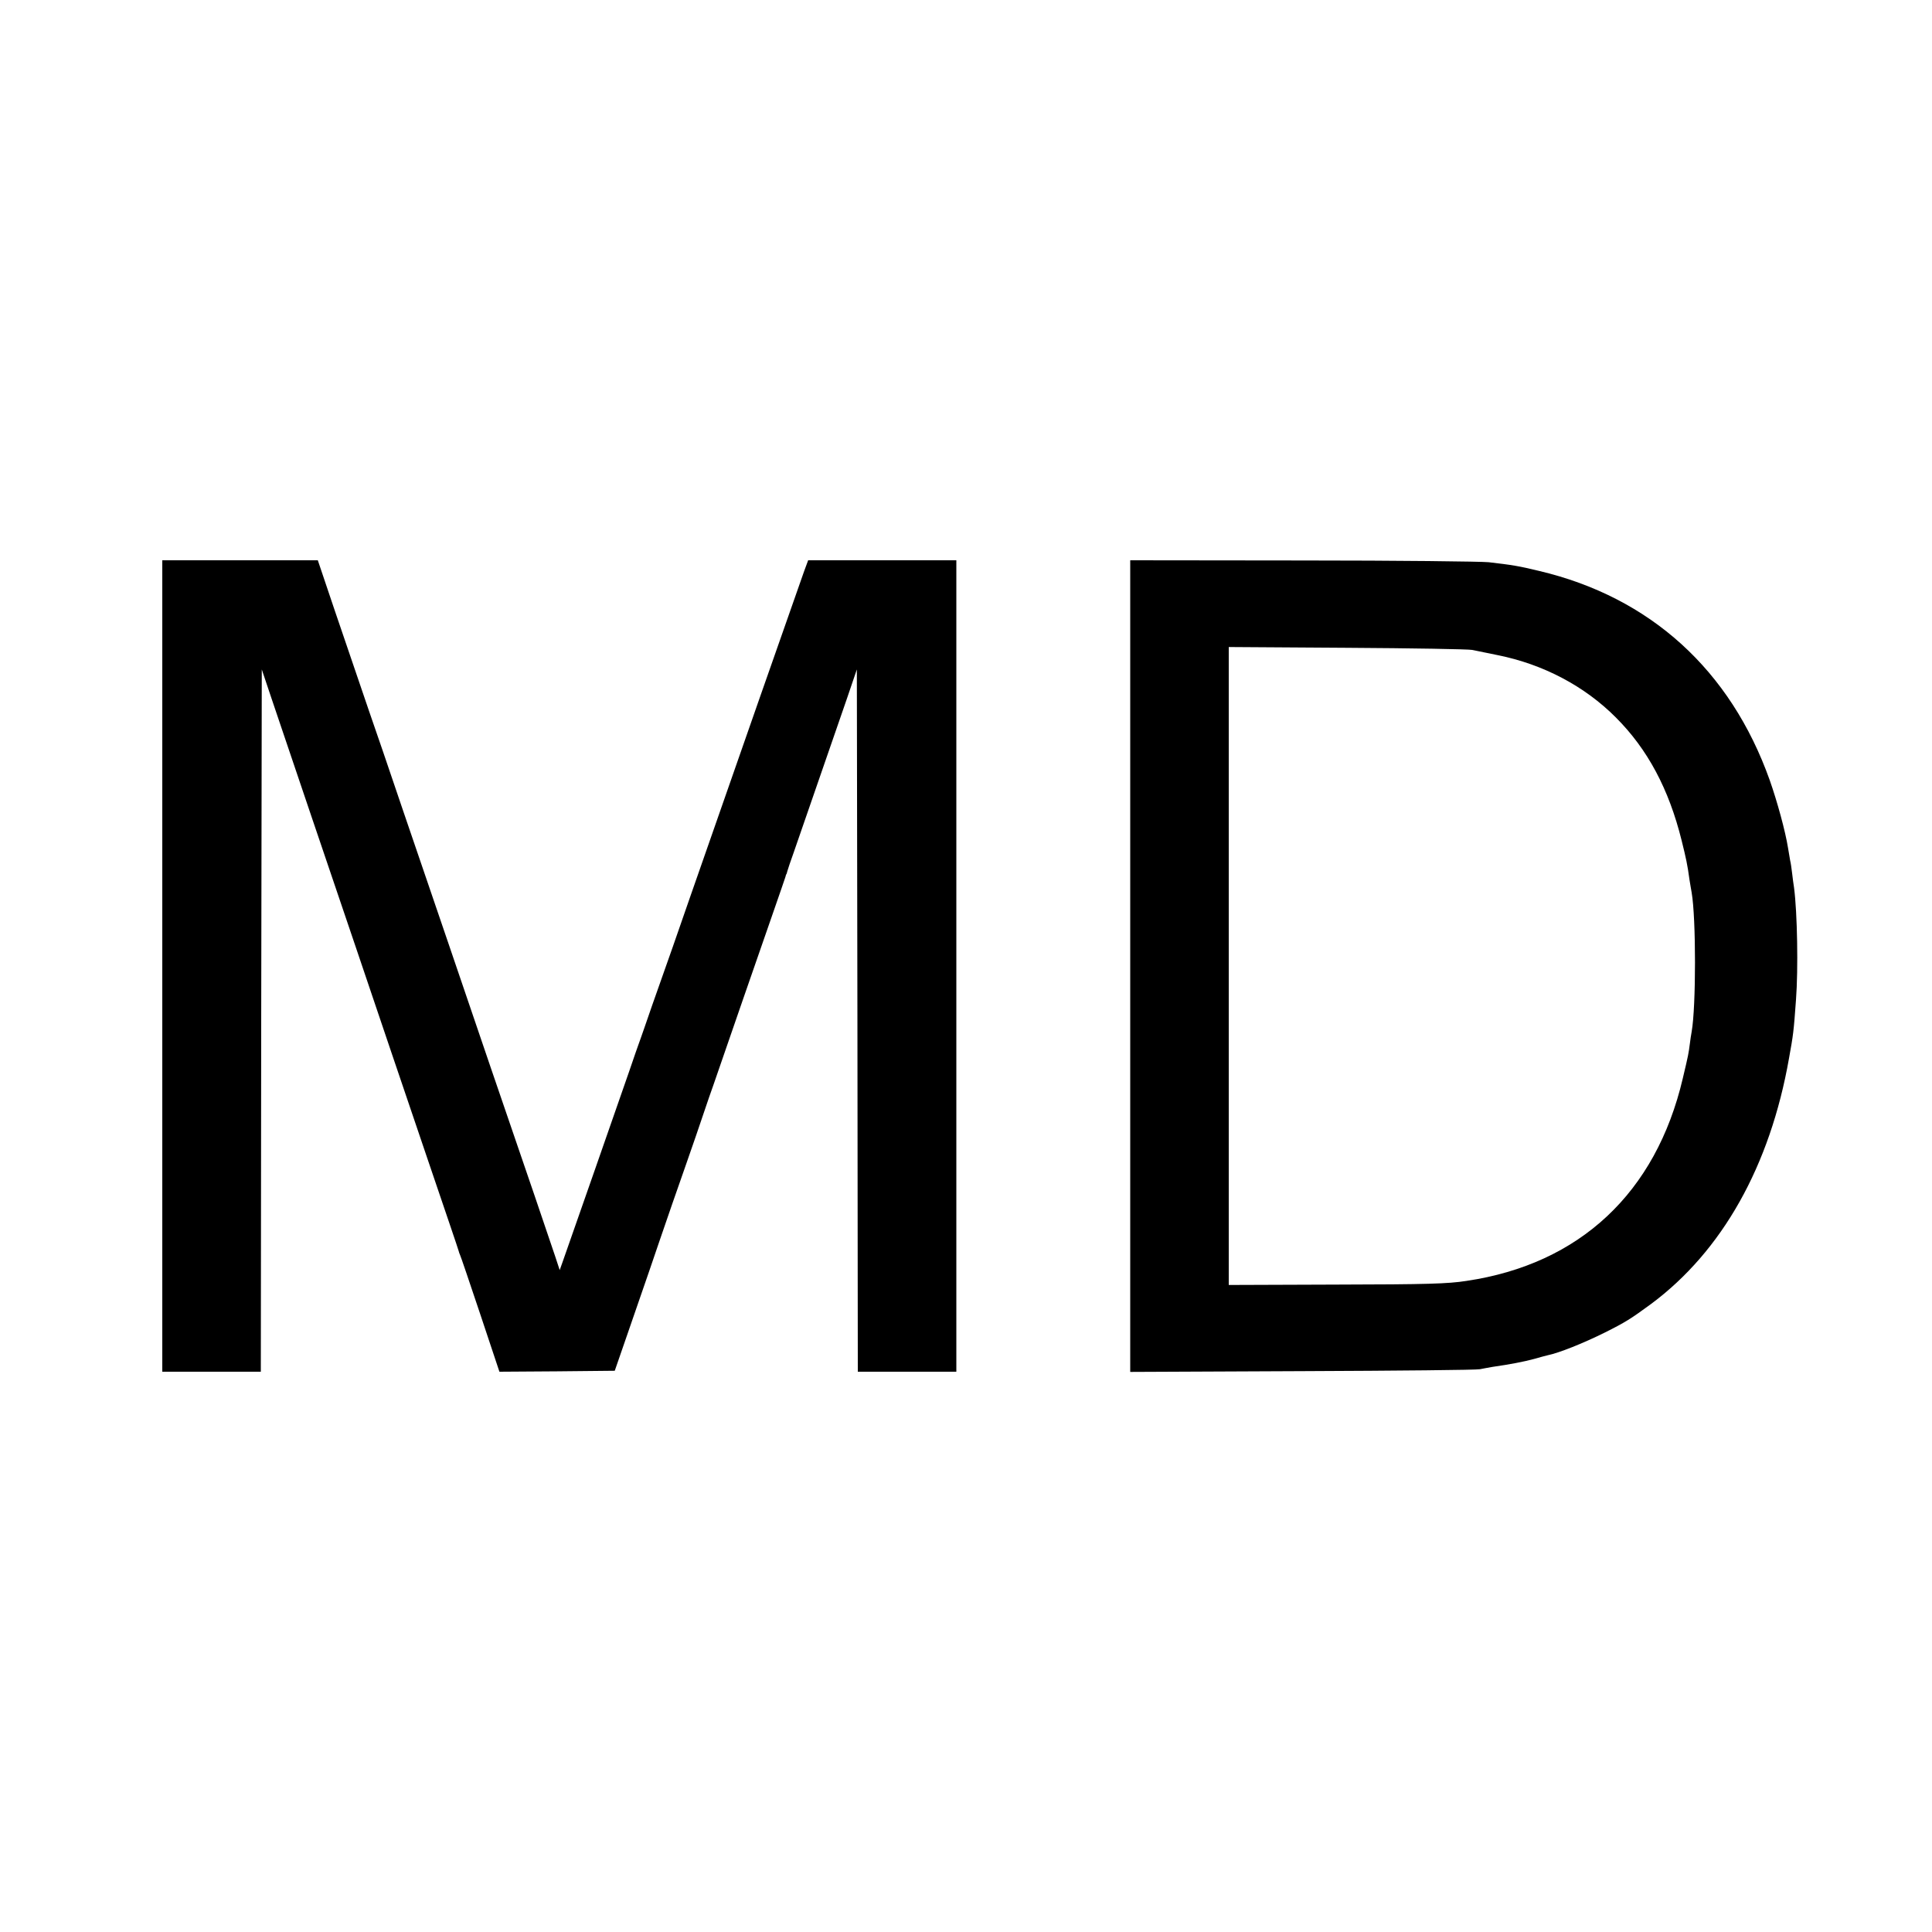
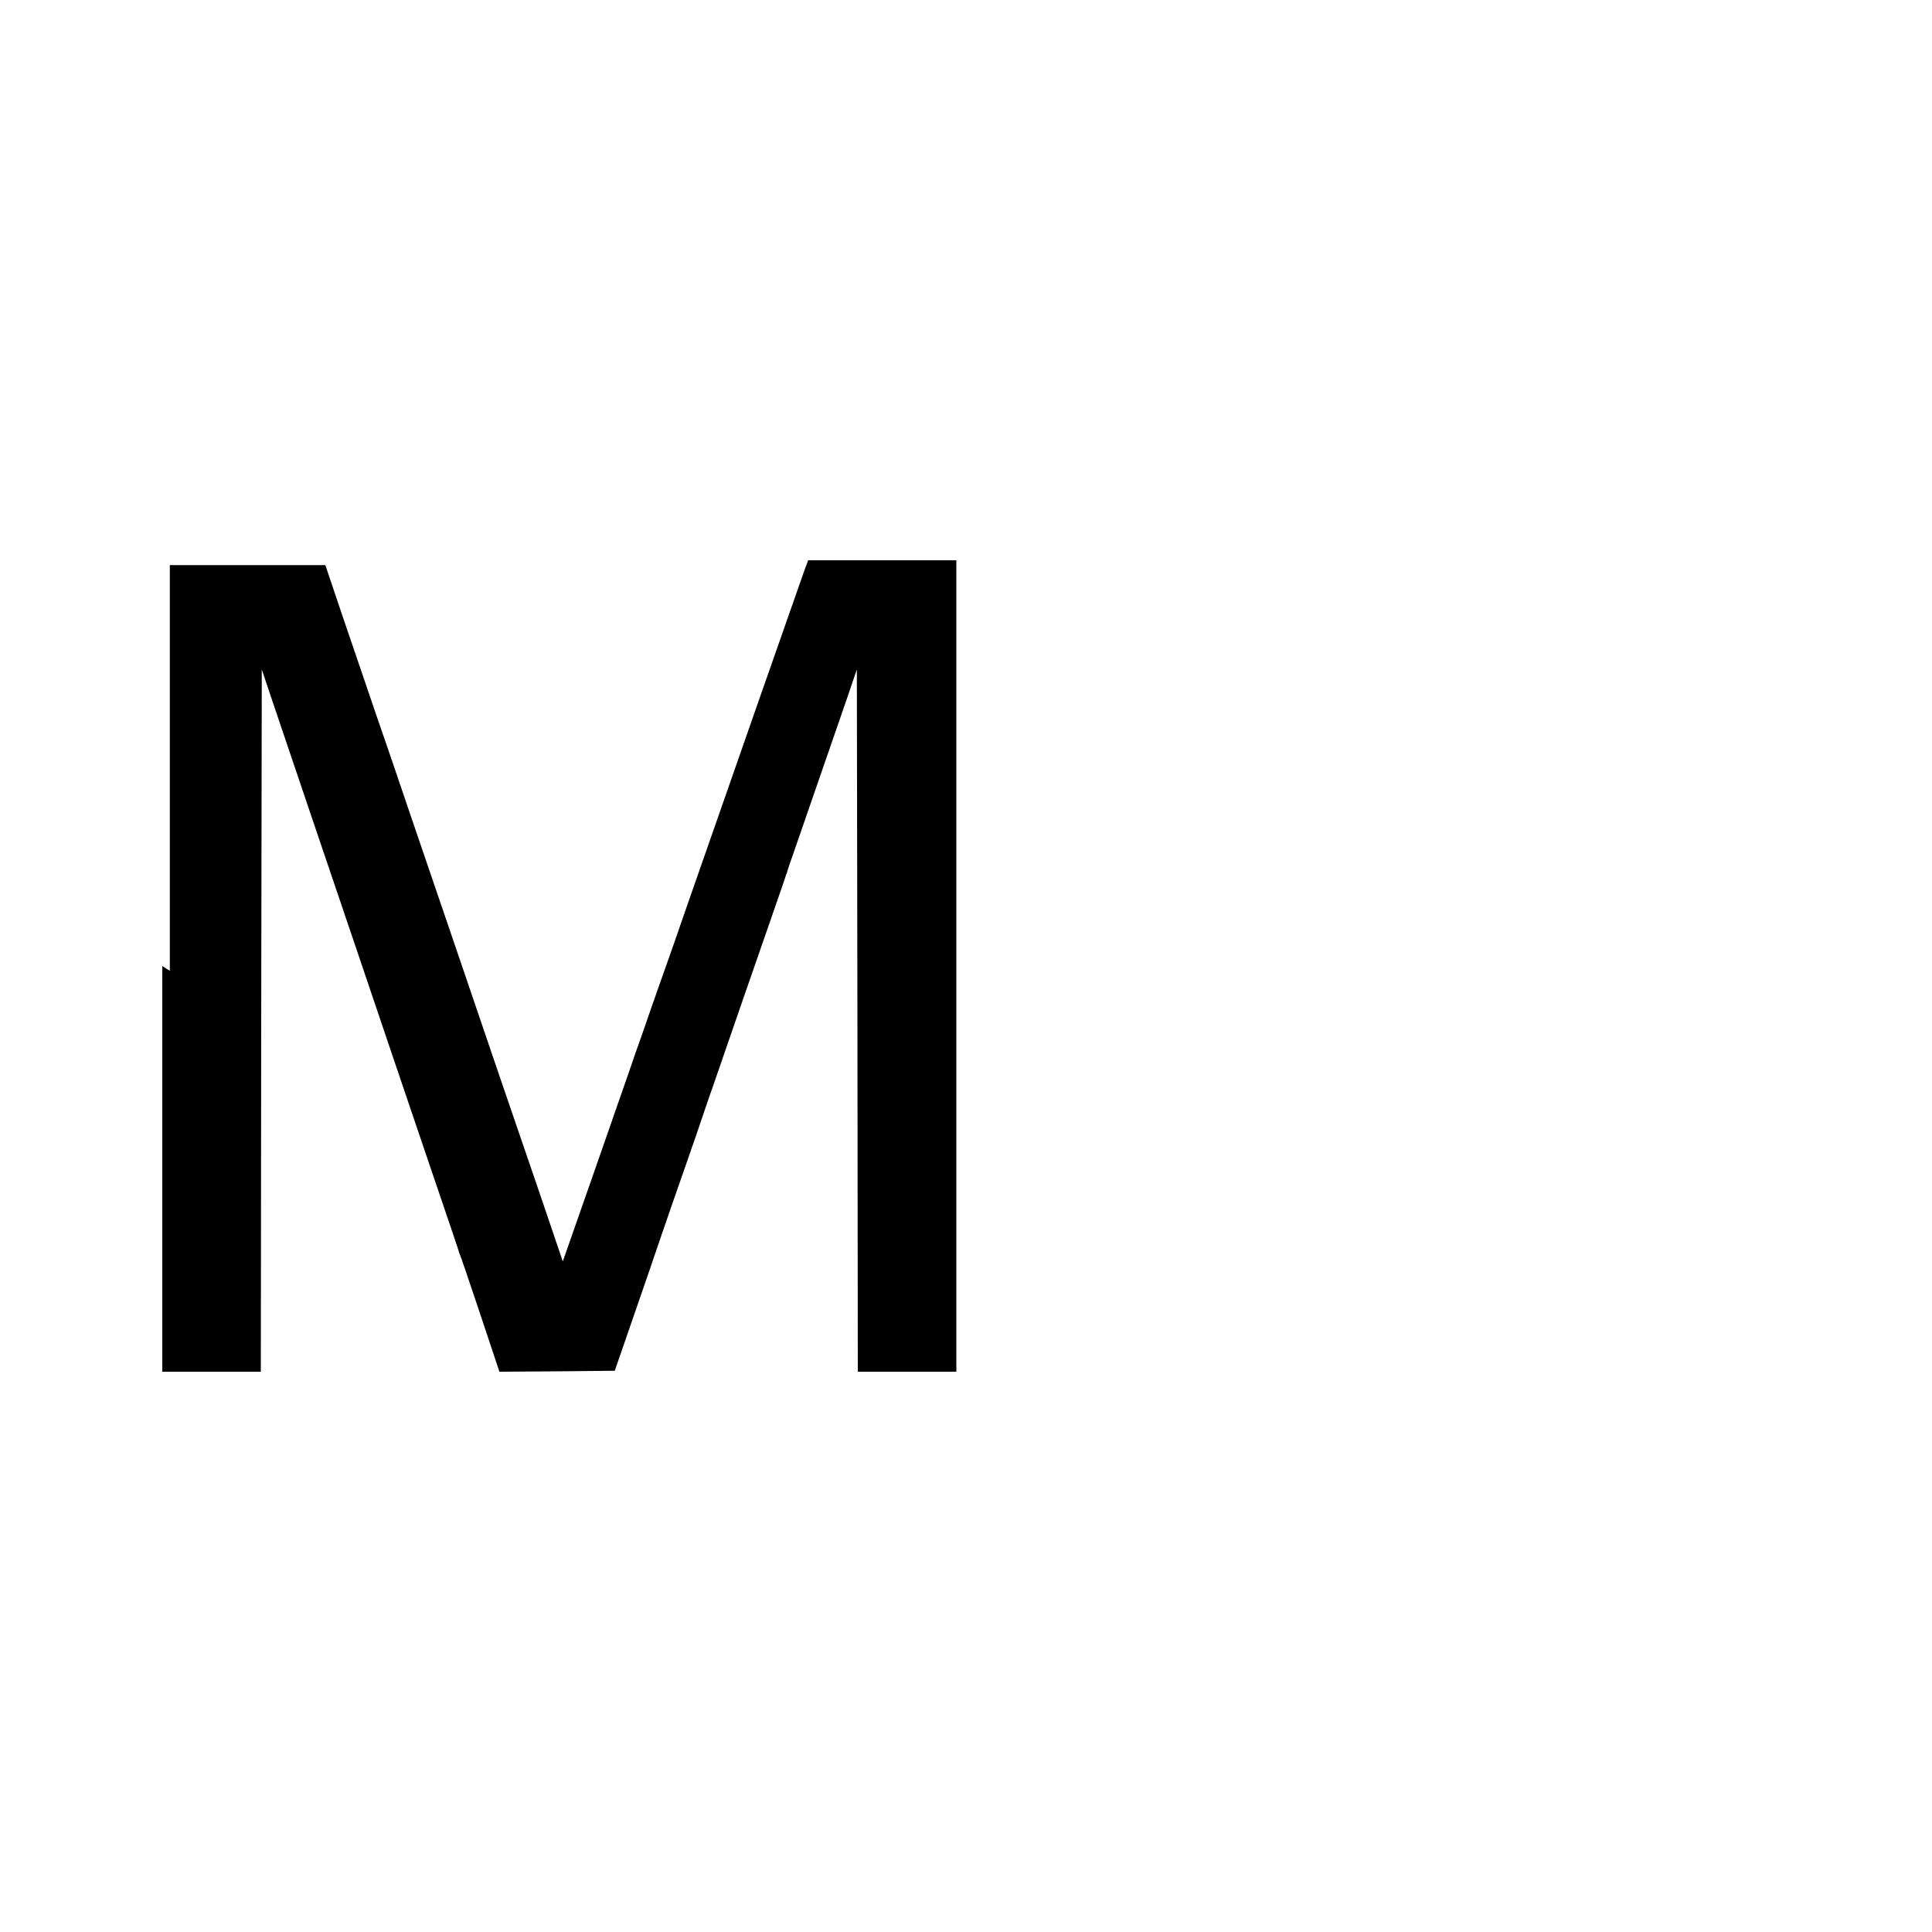
<svg xmlns="http://www.w3.org/2000/svg" version="1.0" width="1000pt" height="1000pt" viewBox="0 0 1000 1000" preserveAspectRatio="xMidYMid meet">
  <g transform="translate(0,1000) scale(0.1,-0.1)" fill="#000000" stroke="none">
-     <path d="M840 5000 l0 -2100 255 0 255 0 2 1818 3 1817 52 -155 c29 -85 120 -355 203 -600 146 -429 345 -1018 415 -1225 19 -55 104 -307 190 -560 86 -253 158 -464 159 -470 1 -5 4 -14 7 -20 3 -5 50 -144 105 -308 l99 -297 299 2 298 3 64 185 c35 102 86 250 114 330 27 80 81 237 120 350 40 113 94 270 122 350 27 80 58 170 68 200 11 30 35 100 54 155 44 129 190 549 272 785 36 102 66 192 69 200 2 8 4 15 5 15 1 0 3 7 5 15 2 8 17 53 34 100 33 96 196 567 275 795 l51 150 3 -1817 2 -1818 255 0 255 0 0 2100 0 2100 -384 0 -383 0 -21 -57 c-47 -132 -363 -1035 -589 -1683 -68 -197 -107 -308 -198 -565 -30 -88 -57 -164 -59 -170 -2 -5 -6 -17 -9 -25 -3 -8 -27 -76 -52 -150 -65 -186 -289 -830 -342 -979 l-16 -45 -23 70 c-20 61 -154 454 -336 984 -97 285 -198 581 -218 640 -10 30 -73 215 -140 410 -67 195 -134 393 -150 440 -16 47 -69 204 -120 350 -50 146 -130 381 -178 522 l-87 258 -402 0 -403 0 0 -2100z" />
-     <path d="M5850 5000 l0 -2101 893 4 c490 2 903 6 917 10 14 3 43 8 65 12 91 13 163 27 215 41 30 9 62 17 70 19 59 12 184 62 295 117 110 55 136 72 240 148 369 274 617 715 715 1273 22 122 24 136 36 302 12 159 7 449 -10 580 -3 17 -7 50 -10 75 -3 25 -7 54 -10 65 -2 11 -7 40 -11 65 -14 88 -56 241 -95 352 -203 570 -618 947 -1194 1083 -103 25 -139 31 -261 45 -38 4 -472 9 -962 9 l-893 1 0 -2100z m1770 1636 c19 -4 79 -16 132 -27 235 -47 450 -160 612 -323 164 -164 274 -370 340 -636 23 -93 30 -124 41 -205 4 -22 8 -51 11 -65 23 -133 23 -590 0 -720 -3 -14 -7 -44 -10 -67 -6 -45 -6 -49 -36 -175 -139 -592 -533 -961 -1120 -1048 -96 -15 -205 -18 -672 -19 l-558 -2 0 1651 0 1651 613 -4 c336 -2 628 -7 647 -11z" />
+     <path d="M840 5000 l0 -2100 255 0 255 0 2 1818 3 1817 52 -155 c29 -85 120 -355 203 -600 146 -429 345 -1018 415 -1225 19 -55 104 -307 190 -560 86 -253 158 -464 159 -470 1 -5 4 -14 7 -20 3 -5 50 -144 105 -308 l99 -297 299 2 298 3 64 185 c35 102 86 250 114 330 27 80 81 237 120 350 40 113 94 270 122 350 27 80 58 170 68 200 11 30 35 100 54 155 44 129 190 549 272 785 36 102 66 192 69 200 2 8 4 15 5 15 1 0 3 7 5 15 2 8 17 53 34 100 33 96 196 567 275 795 l51 150 3 -1817 2 -1818 255 0 255 0 0 2100 0 2100 -384 0 -383 0 -21 -57 c-47 -132 -363 -1035 -589 -1683 -68 -197 -107 -308 -198 -565 -30 -88 -57 -164 -59 -170 -2 -5 -6 -17 -9 -25 -3 -8 -27 -76 -52 -150 -65 -186 -289 -830 -342 -979 c-20 61 -154 454 -336 984 -97 285 -198 581 -218 640 -10 30 -73 215 -140 410 -67 195 -134 393 -150 440 -16 47 -69 204 -120 350 -50 146 -130 381 -178 522 l-87 258 -402 0 -403 0 0 -2100z" />
  </g>
</svg>